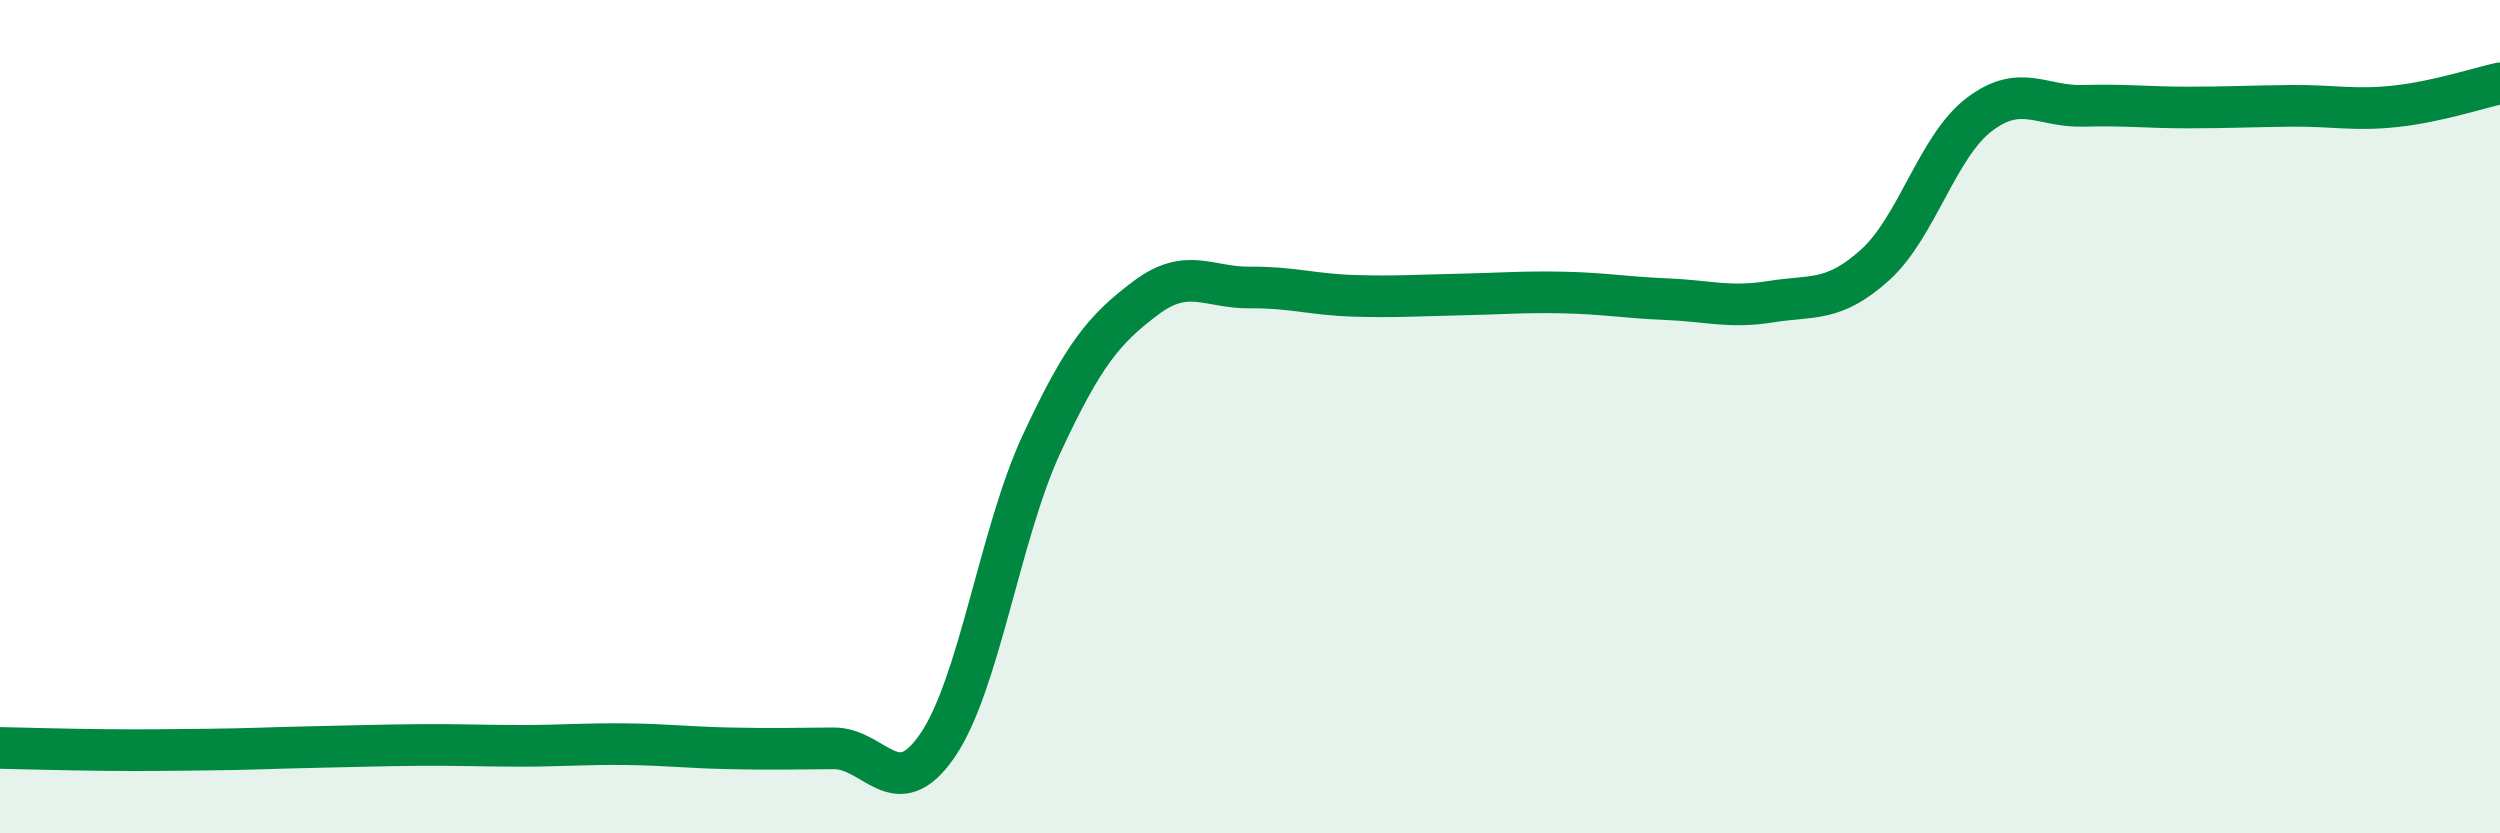
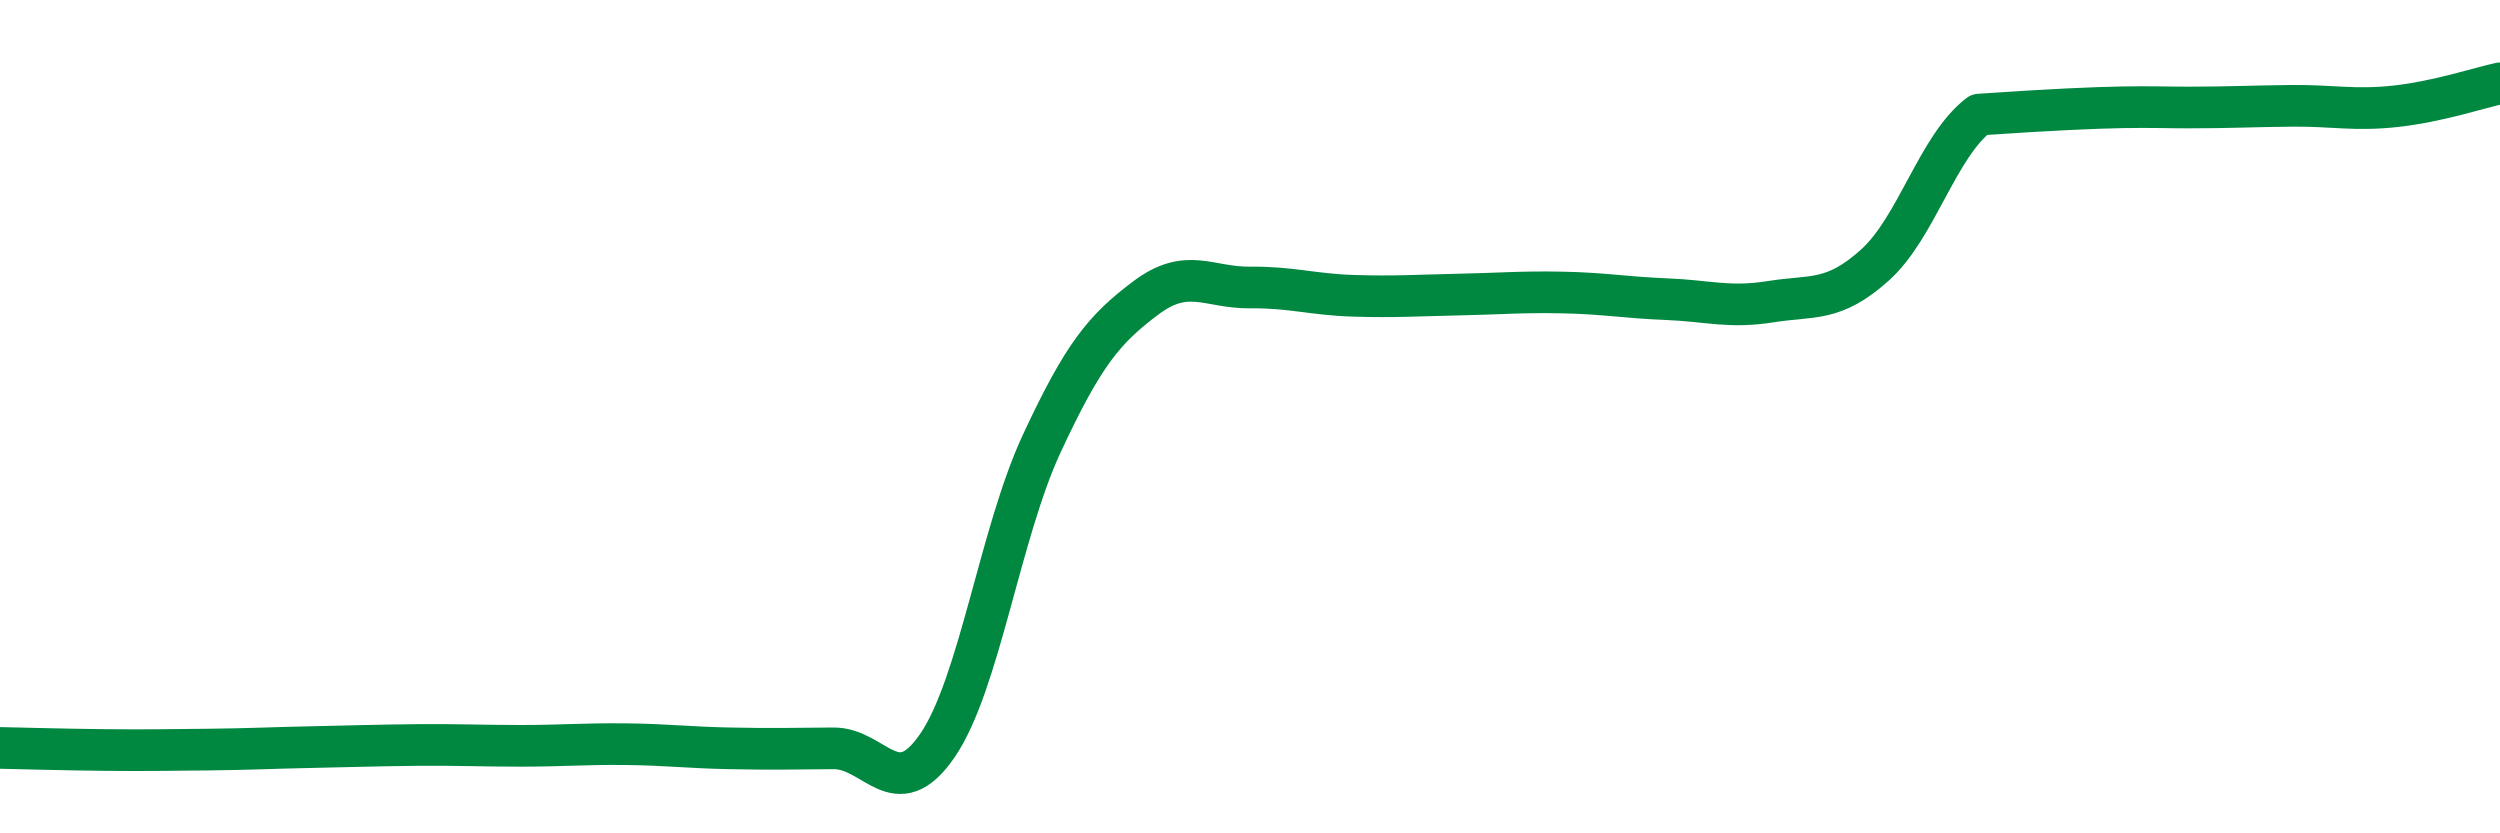
<svg xmlns="http://www.w3.org/2000/svg" width="60" height="20" viewBox="0 0 60 20">
-   <path d="M 0,17.95 C 0.5,17.96 1.5,17.99 2.5,18 C 3.5,18.01 4,18 5,17.99 C 6,17.98 6.5,17.95 7.5,17.93 C 8.5,17.91 9,17.89 10,17.88 C 11,17.87 11.5,17.9 12.5,17.9 C 13.5,17.9 14,17.85 15,17.86 C 16,17.87 16.5,17.94 17.5,17.96 C 18.5,17.98 19,17.97 20,17.96 C 21,17.95 21.5,19.35 22.5,17.89 C 23.5,16.43 24,12.8 25,10.65 C 26,8.5 26.5,7.9 27.5,7.15 C 28.5,6.4 29,6.91 30,6.9 C 31,6.89 31.5,7.07 32.5,7.1 C 33.5,7.13 34,7.09 35,7.07 C 36,7.05 36.5,7 37.5,7.02 C 38.5,7.04 39,7.14 40,7.18 C 41,7.22 41.5,7.4 42.5,7.24 C 43.5,7.08 44,7.26 45,6.36 C 46,5.46 46.5,3.51 47.5,2.75 C 48.5,1.99 49,2.57 50,2.54 C 51,2.51 51.5,2.58 52.5,2.58 C 53.5,2.58 54,2.55 55,2.54 C 56,2.53 56.5,2.66 57.5,2.55 C 58.5,2.44 59.5,2.11 60,2L60 20L0 20Z" fill="#008740" opacity="0.1" stroke-linecap="round" stroke-linejoin="round" />
-   <path d="M 0,17.95 C 0.5,17.96 1.5,17.99 2.5,18 C 3.5,18.01 4,18 5,17.99 C 6,17.98 6.5,17.95 7.5,17.93 C 8.5,17.91 9,17.89 10,17.88 C 11,17.87 11.5,17.9 12.5,17.9 C 13.5,17.9 14,17.85 15,17.86 C 16,17.87 16.5,17.94 17.5,17.96 C 18.5,17.98 19,17.97 20,17.96 C 21,17.95 21.5,19.35 22.5,17.89 C 23.5,16.43 24,12.8 25,10.65 C 26,8.5 26.5,7.9 27.5,7.15 C 28.5,6.4 29,6.91 30,6.9 C 31,6.89 31.5,7.07 32.5,7.1 C 33.5,7.13 34,7.09 35,7.07 C 36,7.05 36.5,7 37.5,7.02 C 38.5,7.04 39,7.14 40,7.18 C 41,7.22 41.5,7.4 42.5,7.24 C 43.5,7.08 44,7.26 45,6.36 C 46,5.46 46.5,3.51 47.5,2.75 C 48.5,1.99 49,2.57 50,2.54 C 51,2.51 51.5,2.58 52.5,2.58 C 53.5,2.58 54,2.55 55,2.54 C 56,2.53 56.5,2.66 57.5,2.55 C 58.5,2.44 59.5,2.11 60,2" stroke="#008740" stroke-width="1" fill="none" stroke-linecap="round" stroke-linejoin="round" />
+   <path d="M 0,17.95 C 0.5,17.96 1.5,17.99 2.5,18 C 3.5,18.01 4,18 5,17.99 C 6,17.98 6.5,17.95 7.5,17.93 C 8.5,17.91 9,17.89 10,17.88 C 11,17.87 11.5,17.9 12.5,17.9 C 13.5,17.9 14,17.85 15,17.86 C 16,17.87 16.5,17.94 17.5,17.96 C 18.5,17.98 19,17.97 20,17.96 C 21,17.95 21.5,19.35 22.5,17.89 C 23.5,16.43 24,12.8 25,10.65 C 26,8.5 26.5,7.9 27.5,7.15 C 28.5,6.4 29,6.91 30,6.9 C 31,6.89 31.5,7.07 32.5,7.1 C 33.5,7.13 34,7.09 35,7.07 C 36,7.05 36.5,7 37.5,7.02 C 38.5,7.04 39,7.14 40,7.18 C 41,7.22 41.5,7.4 42.5,7.24 C 43.5,7.08 44,7.26 45,6.36 C 46,5.46 46.5,3.51 47.5,2.75 C 51,2.51 51.5,2.58 52.5,2.58 C 53.5,2.58 54,2.55 55,2.54 C 56,2.53 56.5,2.66 57.5,2.55 C 58.5,2.44 59.5,2.11 60,2" stroke="#008740" stroke-width="1" fill="none" stroke-linecap="round" stroke-linejoin="round" />
</svg>